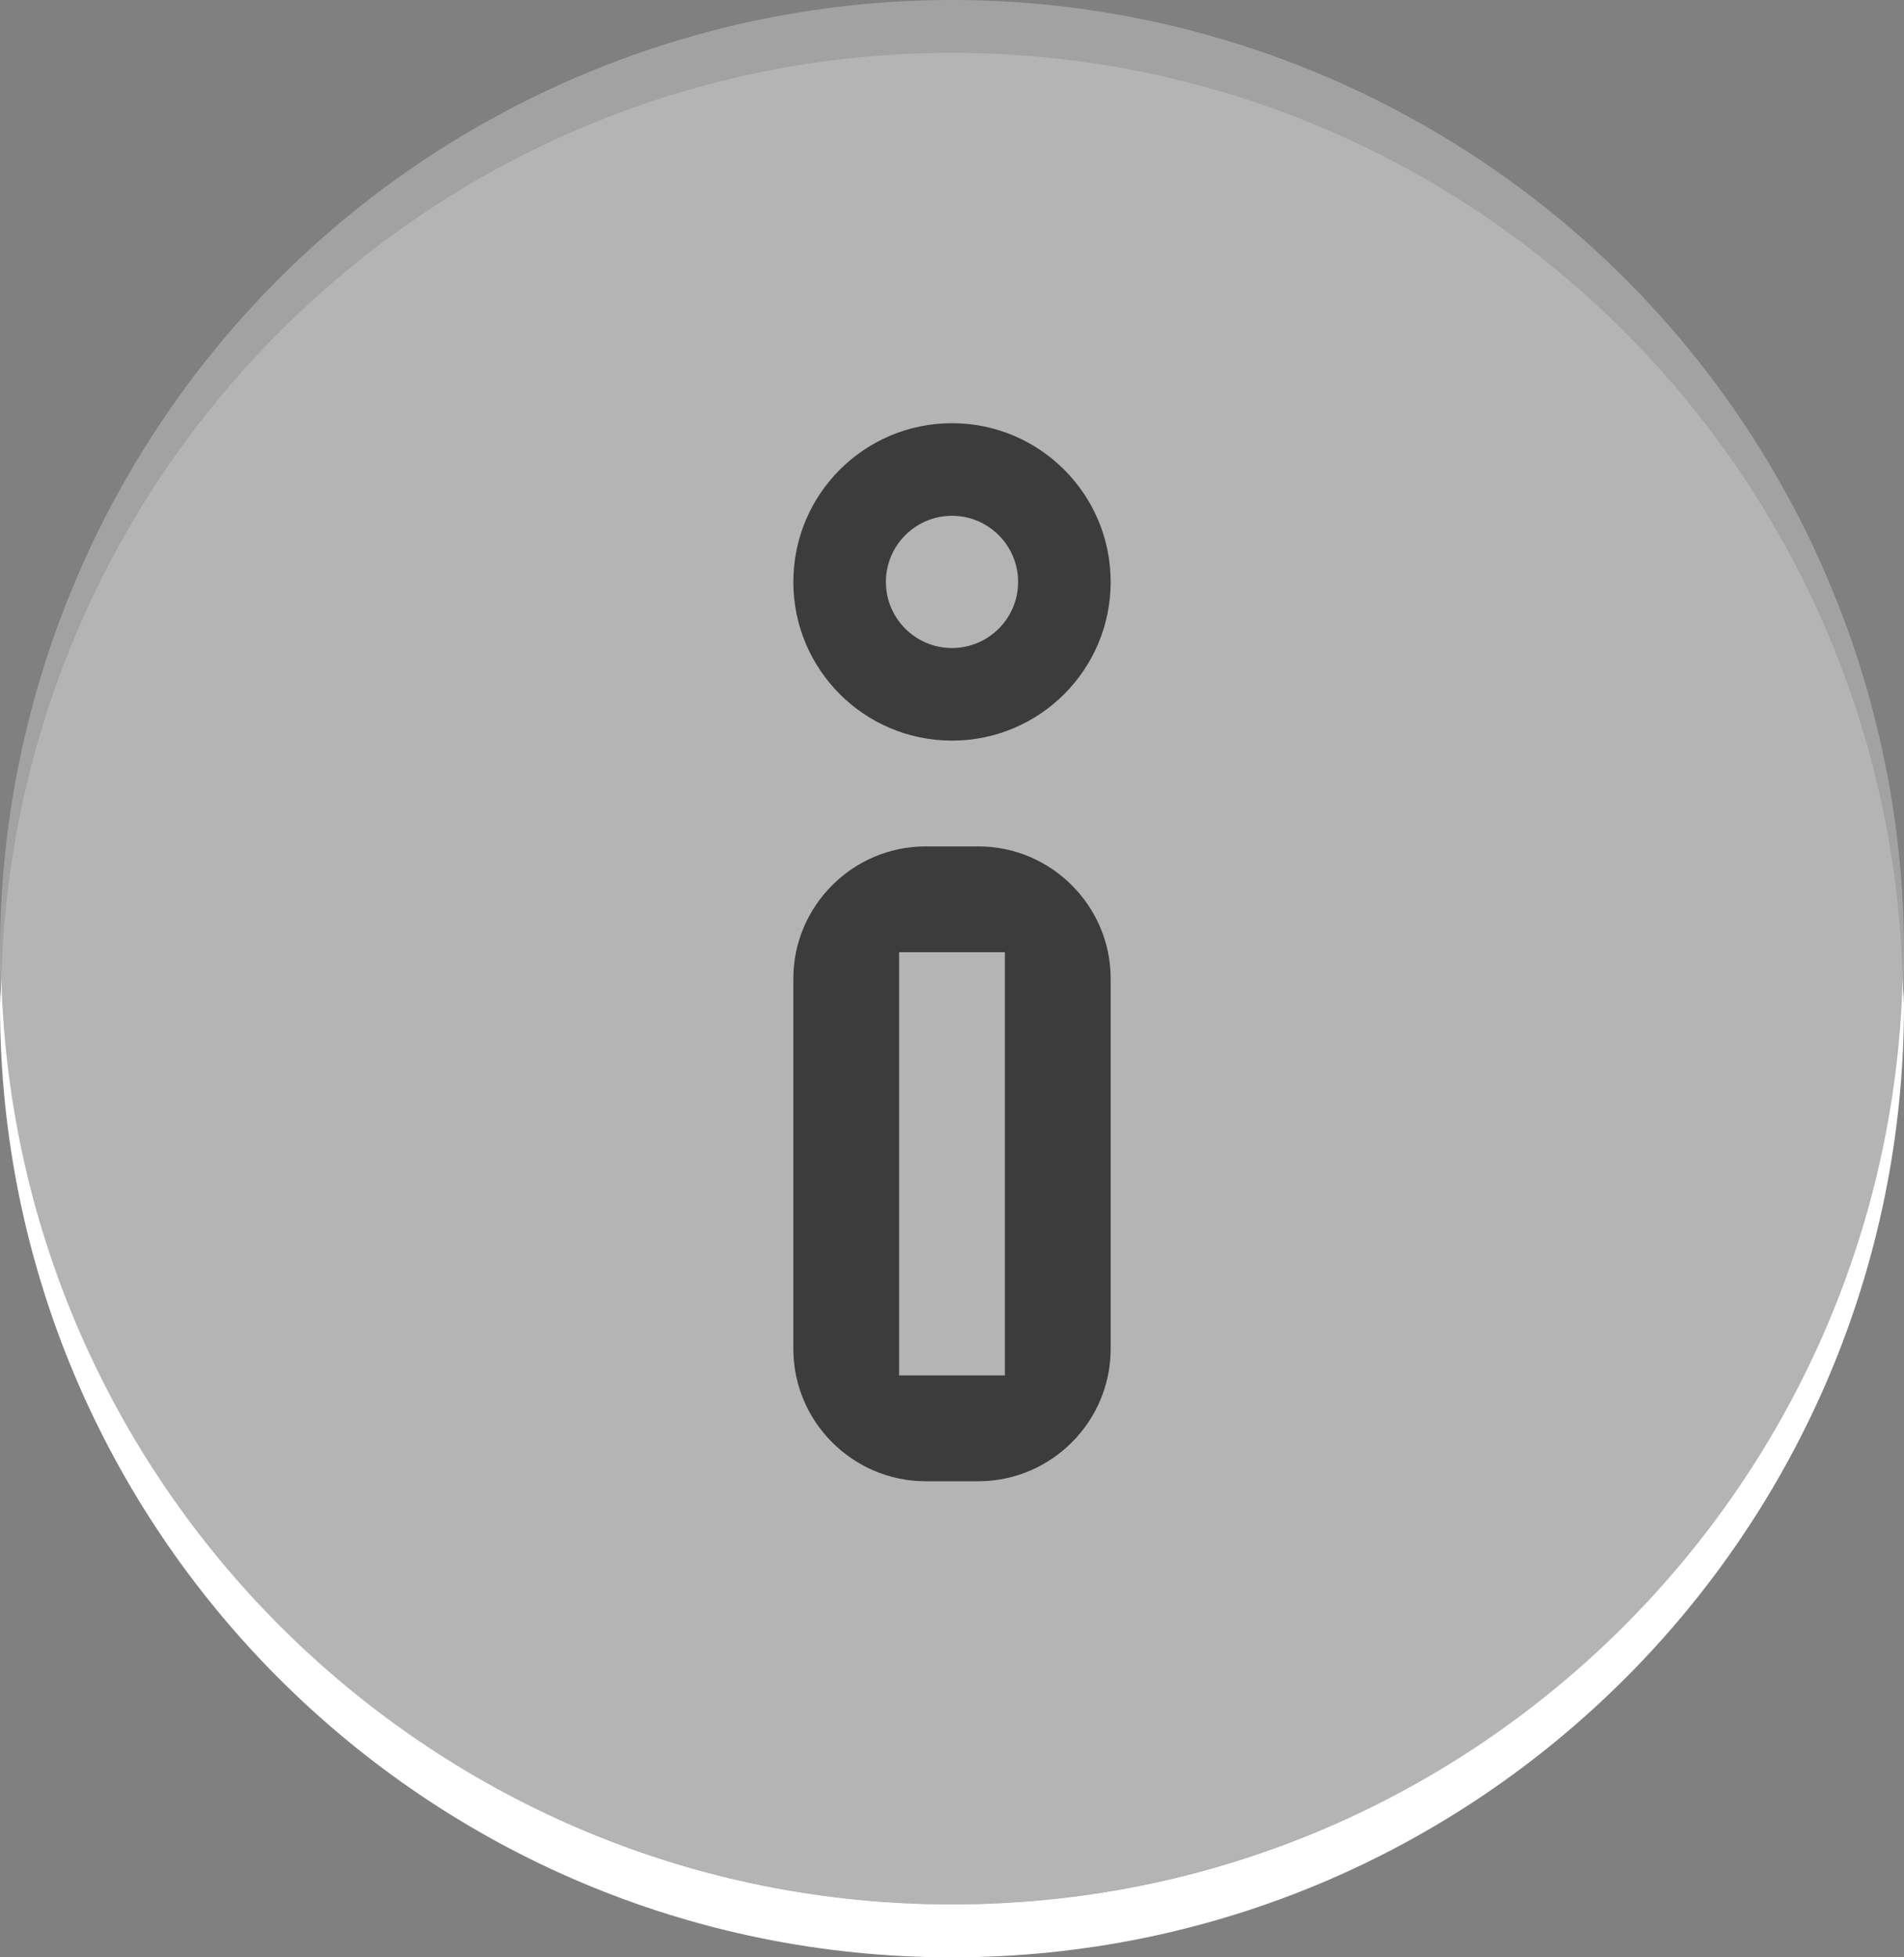
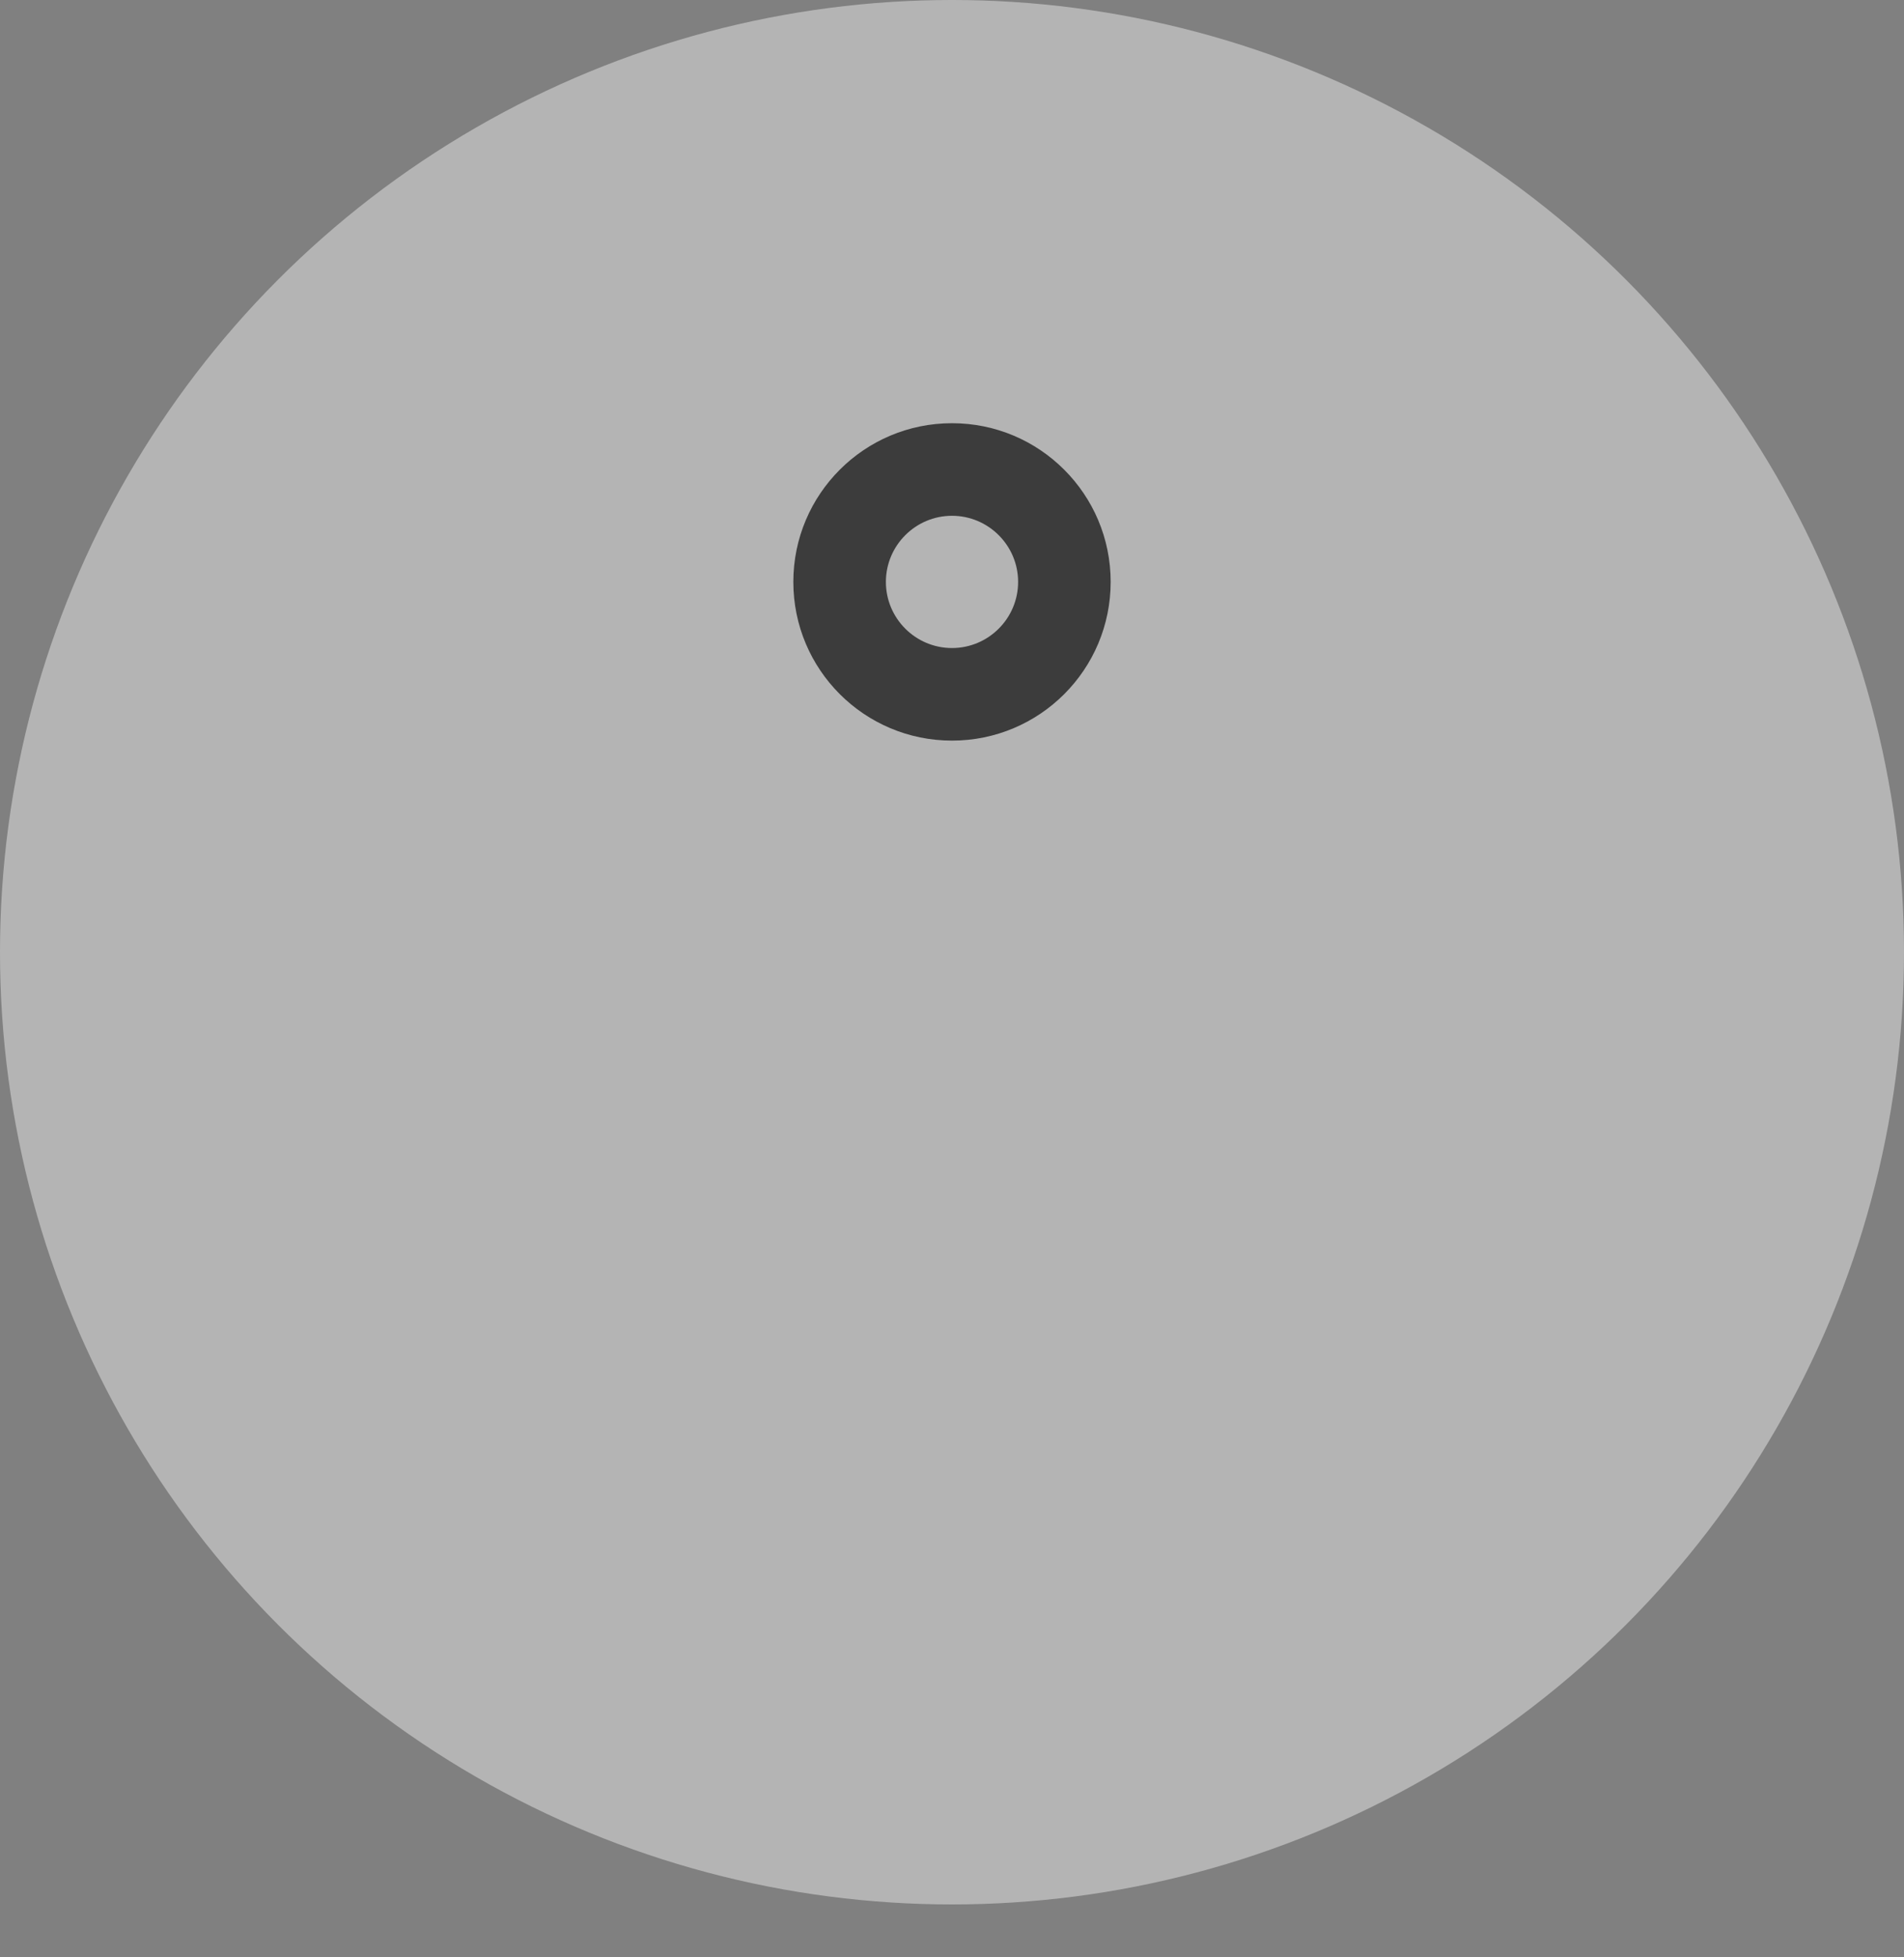
<svg xmlns="http://www.w3.org/2000/svg" version="1.1" id="Ebene_1" x="0px" y="0px" width="36px" height="37px" viewBox="0 0 36 37" enable-background="new 0 0 36 37" xml:space="preserve">
  <rect x="0" y="0" width="36" height="37" fill="#808080" stroke="none" />
  <circle fill="#B4B4B4" enable-background="new    " cx="18" cy="18" r="18" />
-   <path fill="#FFFFFF" d="M18,36C8.229,36,0.293,28.208,0.025,18.5C0.021,18.668,0,18.831,0,19c0,9.941,8.061,18,18,18s18-8.059,18-18  c0-0.169-0.021-0.332-0.025-0.5C35.708,28.208,27.771,36,18,36z" />
-   <path fill="#3C3C3C" d="M18.5,16h-1c-1.375,0-2.5,1.125-2.5,2.5v7c0,1.375,1.125,2.5,2.5,2.5h1c1.375,0,2.5-1.125,2.5-2.5v-7  C21,17.125,19.875,16,18.5,16z M19,26h-2v-8h2V26z" />
  <path fill="#3C3C3C" d="M18,8c-1.657,0-3,1.343-3,3c0,1.658,1.343,3,3,3s3-1.342,3-3C21,9.343,19.657,8,18,8z M18,12.25  c-0.689,0-1.25-0.56-1.25-1.25c0-0.689,0.561-1.25,1.25-1.25s1.25,0.561,1.25,1.25C19.25,11.69,18.689,12.25,18,12.25z" />
  <g opacity="0.1">
-     <path d="M18,1c9.773,0,17.707,7.794,17.975,17.502C35.979,18.334,36,18.17,36,18.002C36,8.061,27.943,0,18,0   C8.061,0,0,8.061,0,18.002c0,0.168,0.021,0.332,0.025,0.5C0.293,8.794,8.229,1,18,1z" />
-   </g>
+     </g>
</svg>